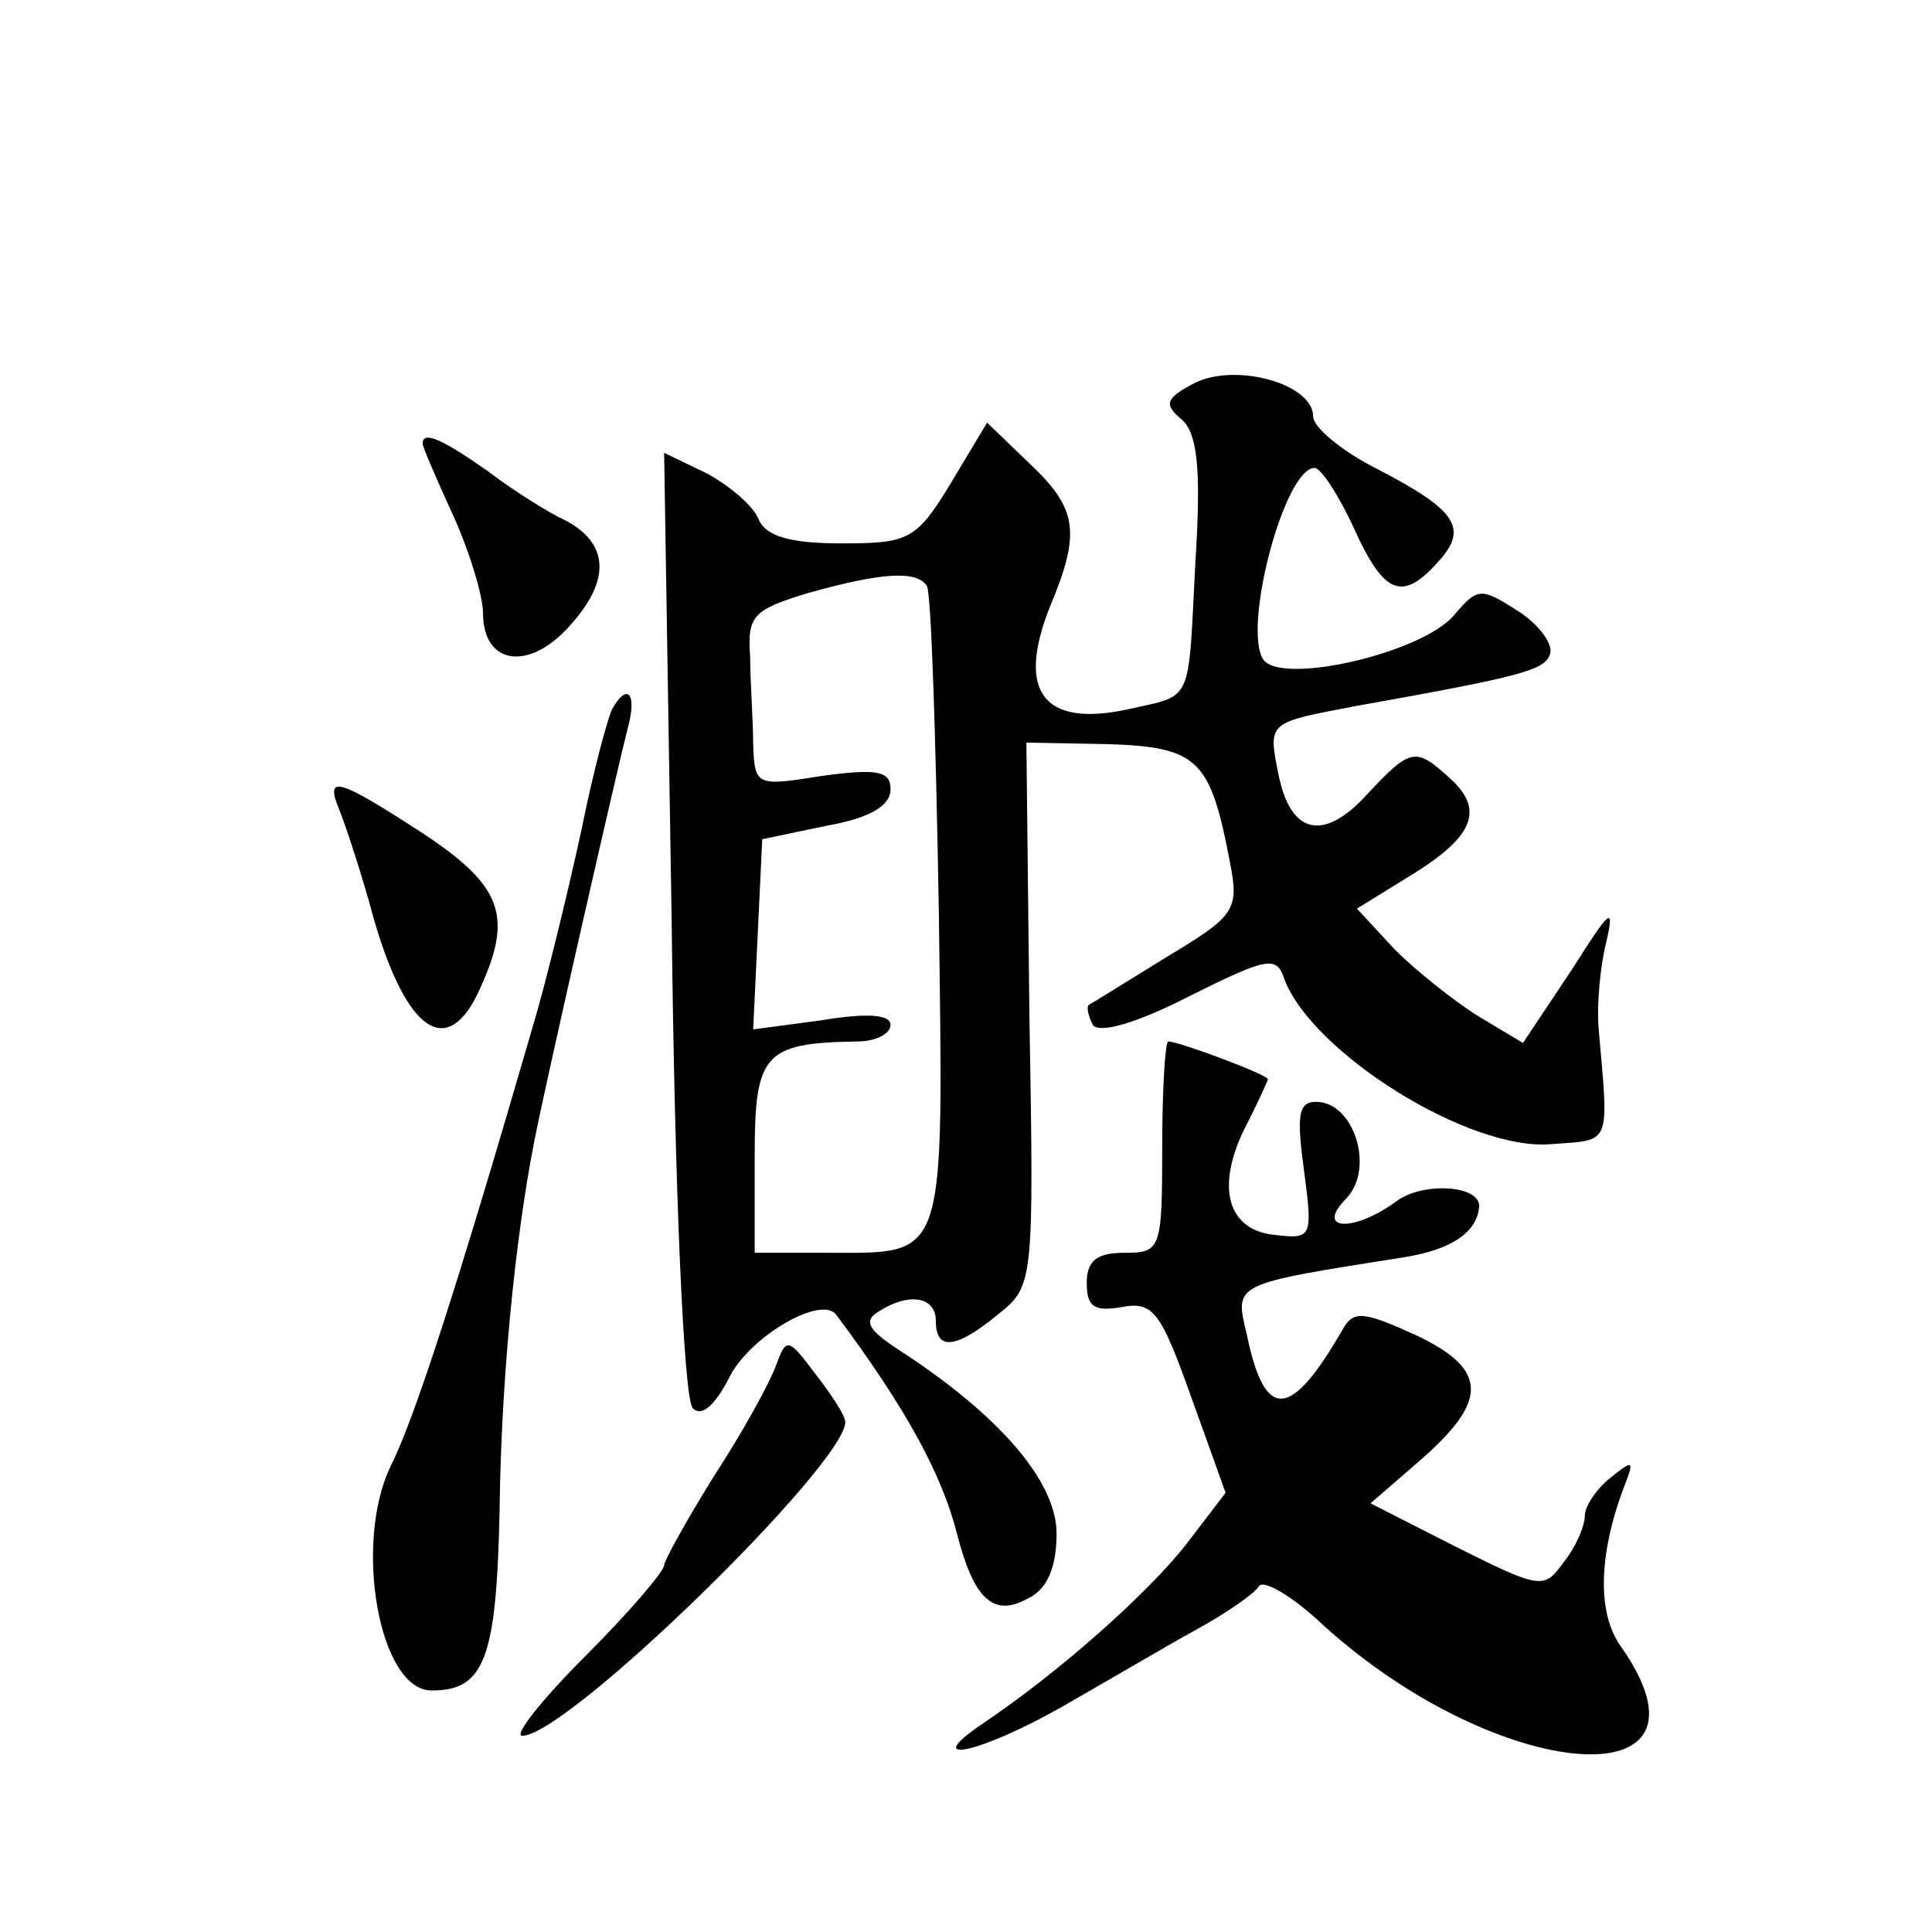
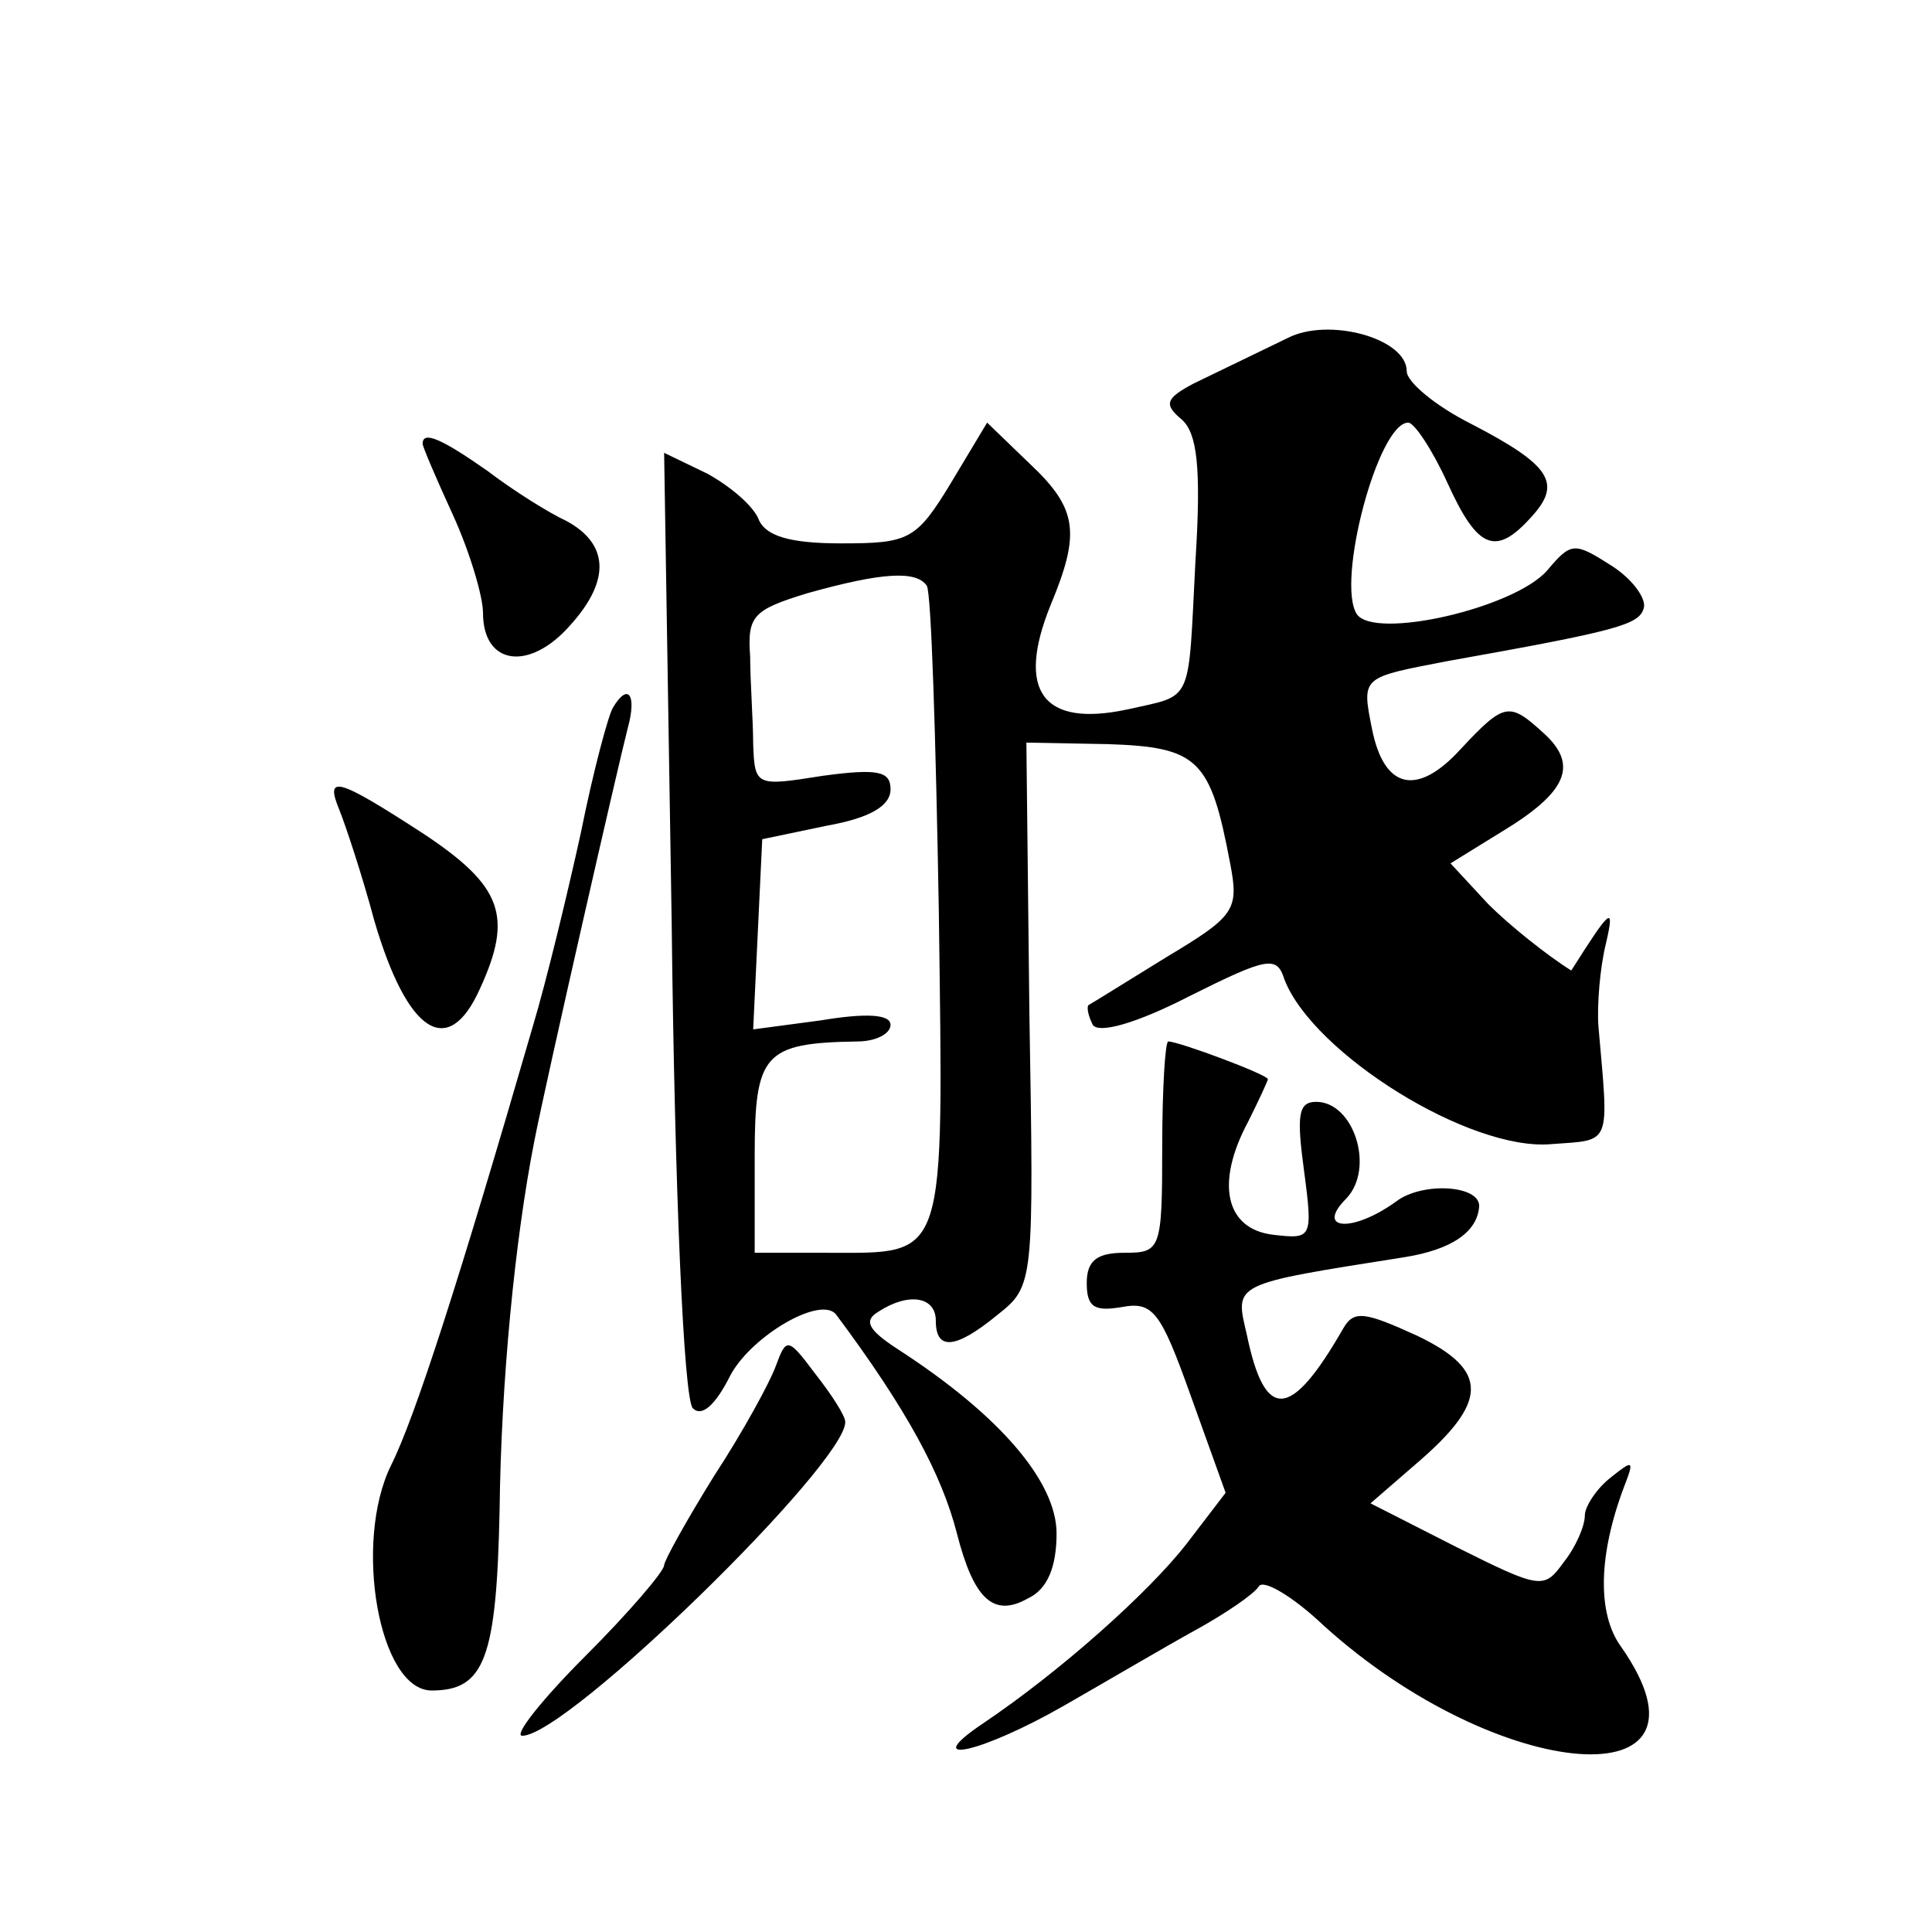
<svg xmlns="http://www.w3.org/2000/svg" version="1.0" width="128pt" height="128pt" viewBox="0 0 128 128" preserveAspectRatio="xMidYMid meet">
  <g transform="translate(0,128) scale(0.1,-0.1)" fill="#0" stroke="none">
-     <path d="M791 1026 c-19 -10 -20 -14 -8 -24 10 -9 13 -31 9 -94 -5 -96 -1 -88 -45 -98 -56 -12 -74 12 -51 69 20 48 18 64 -14 94 l-28 27 -24 -40 c-23 -38 -28 -40 -73 -40 -34 0 -49 5 -54 15 -3 9 -18 22 -34 31 l-29 14 5 -311 c2 -178 8 -316 14 -322 6 -6 15 2 25 22 14 26 60 53 70 40 47 -63 70 -106 80 -145 11 -43 24 -56 47 -43 13 6 19 21 19 43 0 34 -37 78 -105 122 -20 13 -23 19 -13 25 20 13 38 10 38 -6 0 -20 13 -19 41 4 24 19 24 21 21 199 l-2 180 54 -1 c60 -2 68 -10 81 -79 6 -31 3 -35 -42 -62 -26 -16 -50 -31 -52 -32 -1 -2 0 -7 3 -13 4 -6 29 1 64 19 52 26 58 27 63 11 19 -49 123 -114 177 -109 40 3 38 -2 31 78 -1 14 1 39 5 55 6 26 3 23 -23 -18 l-32 -48 -30 18 c-16 10 -41 30 -55 44 l-25 27 34 21 c43 26 51 44 28 65 -23 21 -26 21 -55 -10 -29 -32 -51 -27 -59 13 -7 35 -7 34 50 45 112 20 127 24 130 35 2 6 -7 19 -21 28 -25 16 -27 16 -43 -3 -22 -25 -114 -46 -126 -29 -14 21 14 127 34 127 4 0 16 -18 26 -40 20 -44 32 -49 56 -22 20 22 12 34 -40 61 -24 12 -43 28 -43 35 0 22 -52 36 -79 22z m-177 -134 c3 -4 6 -101 8 -216 3 -234 6 -226 -74 -226 l-48 0 0 64 c0 68 6 75 68 76 12 0 22 5 22 11 0 7 -16 8 -46 3 l-45 -6 3 63 3 63 43 9 c28 5 42 13 42 24 0 12 -8 14 -45 9 -44 -7 -45 -7 -46 21 0 15 -2 42 -2 58 -2 27 2 31 38 42 50 14 72 15 79 5z M280 986 c0 -2 9 -23 20 -47 11 -24 20 -54 20 -65 0 -35 31 -39 58 -8 27 30 25 54 -3 69 -11 5 -35 20 -52 33 -30 21 -43 27 -43 18z M406 811 c-3 -5 -13 -42 -21 -82 -9 -41 -23 -99 -32 -129 -49 -169 -78 -259 -94 -291 -25 -51 -8 -149 27 -149 35 0 43 21 45 120 1 84 10 178 23 244 8 41 56 251 62 274 6 22 0 30 -10 13z M225 743 c4 -10 15 -43 23 -73 22 -75 49 -92 70 -45 22 48 15 68 -38 103 -57 37 -65 39 -55 15z M770 520 c0 -68 -1 -70 -25 -70 -18 0 -25 -5 -25 -20 0 -16 5 -19 23 -16 21 4 26 -3 46 -59 l23 -64 -26 -34 c-25 -32 -83 -84 -135 -119 -43 -29 0 -19 54 12 28 16 67 39 87 50 20 11 39 24 42 29 3 5 23 -7 43 -26 116 -105 269 -117 197 -14 -16 22 -15 61 2 106 7 18 6 18 -9 6 -9 -7 -17 -19 -17 -25 0 -7 -6 -21 -14 -31 -13 -18 -15 -18 -71 10 l-57 29 30 26 c48 41 49 62 1 85 -35 16 -42 17 -49 5 -35 -61 -52 -62 -64 -4 -8 34 -10 33 104 51 32 5 49 17 50 34 0 14 -38 16 -55 3 -29 -21 -54 -19 -33 2 19 20 5 64 -20 64 -12 0 -13 -9 -8 -46 6 -45 5 -45 -21 -42 -31 4 -38 34 -16 75 7 14 13 27 13 28 0 3 -59 25 -66 25 -2 0 -4 -31 -4 -70z M514 375 c-4 -11 -22 -44 -41 -73 -18 -29 -33 -56 -33 -59 0 -4 -23 -31 -52 -60 -29 -29 -48 -53 -42 -53 30 0 215 181 214 208 0 4 -9 18 -20 32 -18 24 -19 24 -26 5z" />
+     <path d="M791 1026 c-19 -10 -20 -14 -8 -24 10 -9 13 -31 9 -94 -5 -96 -1 -88 -45 -98 -56 -12 -74 12 -51 69 20 48 18 64 -14 94 l-28 27 -24 -40 c-23 -38 -28 -40 -73 -40 -34 0 -49 5 -54 15 -3 9 -18 22 -34 31 l-29 14 5 -311 c2 -178 8 -316 14 -322 6 -6 15 2 25 22 14 26 60 53 70 40 47 -63 70 -106 80 -145 11 -43 24 -56 47 -43 13 6 19 21 19 43 0 34 -37 78 -105 122 -20 13 -23 19 -13 25 20 13 38 10 38 -6 0 -20 13 -19 41 4 24 19 24 21 21 199 l-2 180 54 -1 c60 -2 68 -10 81 -79 6 -31 3 -35 -42 -62 -26 -16 -50 -31 -52 -32 -1 -2 0 -7 3 -13 4 -6 29 1 64 19 52 26 58 27 63 11 19 -49 123 -114 177 -109 40 3 38 -2 31 78 -1 14 1 39 5 55 6 26 3 23 -23 -18 c-16 10 -41 30 -55 44 l-25 27 34 21 c43 26 51 44 28 65 -23 21 -26 21 -55 -10 -29 -32 -51 -27 -59 13 -7 35 -7 34 50 45 112 20 127 24 130 35 2 6 -7 19 -21 28 -25 16 -27 16 -43 -3 -22 -25 -114 -46 -126 -29 -14 21 14 127 34 127 4 0 16 -18 26 -40 20 -44 32 -49 56 -22 20 22 12 34 -40 61 -24 12 -43 28 -43 35 0 22 -52 36 -79 22z m-177 -134 c3 -4 6 -101 8 -216 3 -234 6 -226 -74 -226 l-48 0 0 64 c0 68 6 75 68 76 12 0 22 5 22 11 0 7 -16 8 -46 3 l-45 -6 3 63 3 63 43 9 c28 5 42 13 42 24 0 12 -8 14 -45 9 -44 -7 -45 -7 -46 21 0 15 -2 42 -2 58 -2 27 2 31 38 42 50 14 72 15 79 5z M280 986 c0 -2 9 -23 20 -47 11 -24 20 -54 20 -65 0 -35 31 -39 58 -8 27 30 25 54 -3 69 -11 5 -35 20 -52 33 -30 21 -43 27 -43 18z M406 811 c-3 -5 -13 -42 -21 -82 -9 -41 -23 -99 -32 -129 -49 -169 -78 -259 -94 -291 -25 -51 -8 -149 27 -149 35 0 43 21 45 120 1 84 10 178 23 244 8 41 56 251 62 274 6 22 0 30 -10 13z M225 743 c4 -10 15 -43 23 -73 22 -75 49 -92 70 -45 22 48 15 68 -38 103 -57 37 -65 39 -55 15z M770 520 c0 -68 -1 -70 -25 -70 -18 0 -25 -5 -25 -20 0 -16 5 -19 23 -16 21 4 26 -3 46 -59 l23 -64 -26 -34 c-25 -32 -83 -84 -135 -119 -43 -29 0 -19 54 12 28 16 67 39 87 50 20 11 39 24 42 29 3 5 23 -7 43 -26 116 -105 269 -117 197 -14 -16 22 -15 61 2 106 7 18 6 18 -9 6 -9 -7 -17 -19 -17 -25 0 -7 -6 -21 -14 -31 -13 -18 -15 -18 -71 10 l-57 29 30 26 c48 41 49 62 1 85 -35 16 -42 17 -49 5 -35 -61 -52 -62 -64 -4 -8 34 -10 33 104 51 32 5 49 17 50 34 0 14 -38 16 -55 3 -29 -21 -54 -19 -33 2 19 20 5 64 -20 64 -12 0 -13 -9 -8 -46 6 -45 5 -45 -21 -42 -31 4 -38 34 -16 75 7 14 13 27 13 28 0 3 -59 25 -66 25 -2 0 -4 -31 -4 -70z M514 375 c-4 -11 -22 -44 -41 -73 -18 -29 -33 -56 -33 -59 0 -4 -23 -31 -52 -60 -29 -29 -48 -53 -42 -53 30 0 215 181 214 208 0 4 -9 18 -20 32 -18 24 -19 24 -26 5z" />
  </g>
</svg>